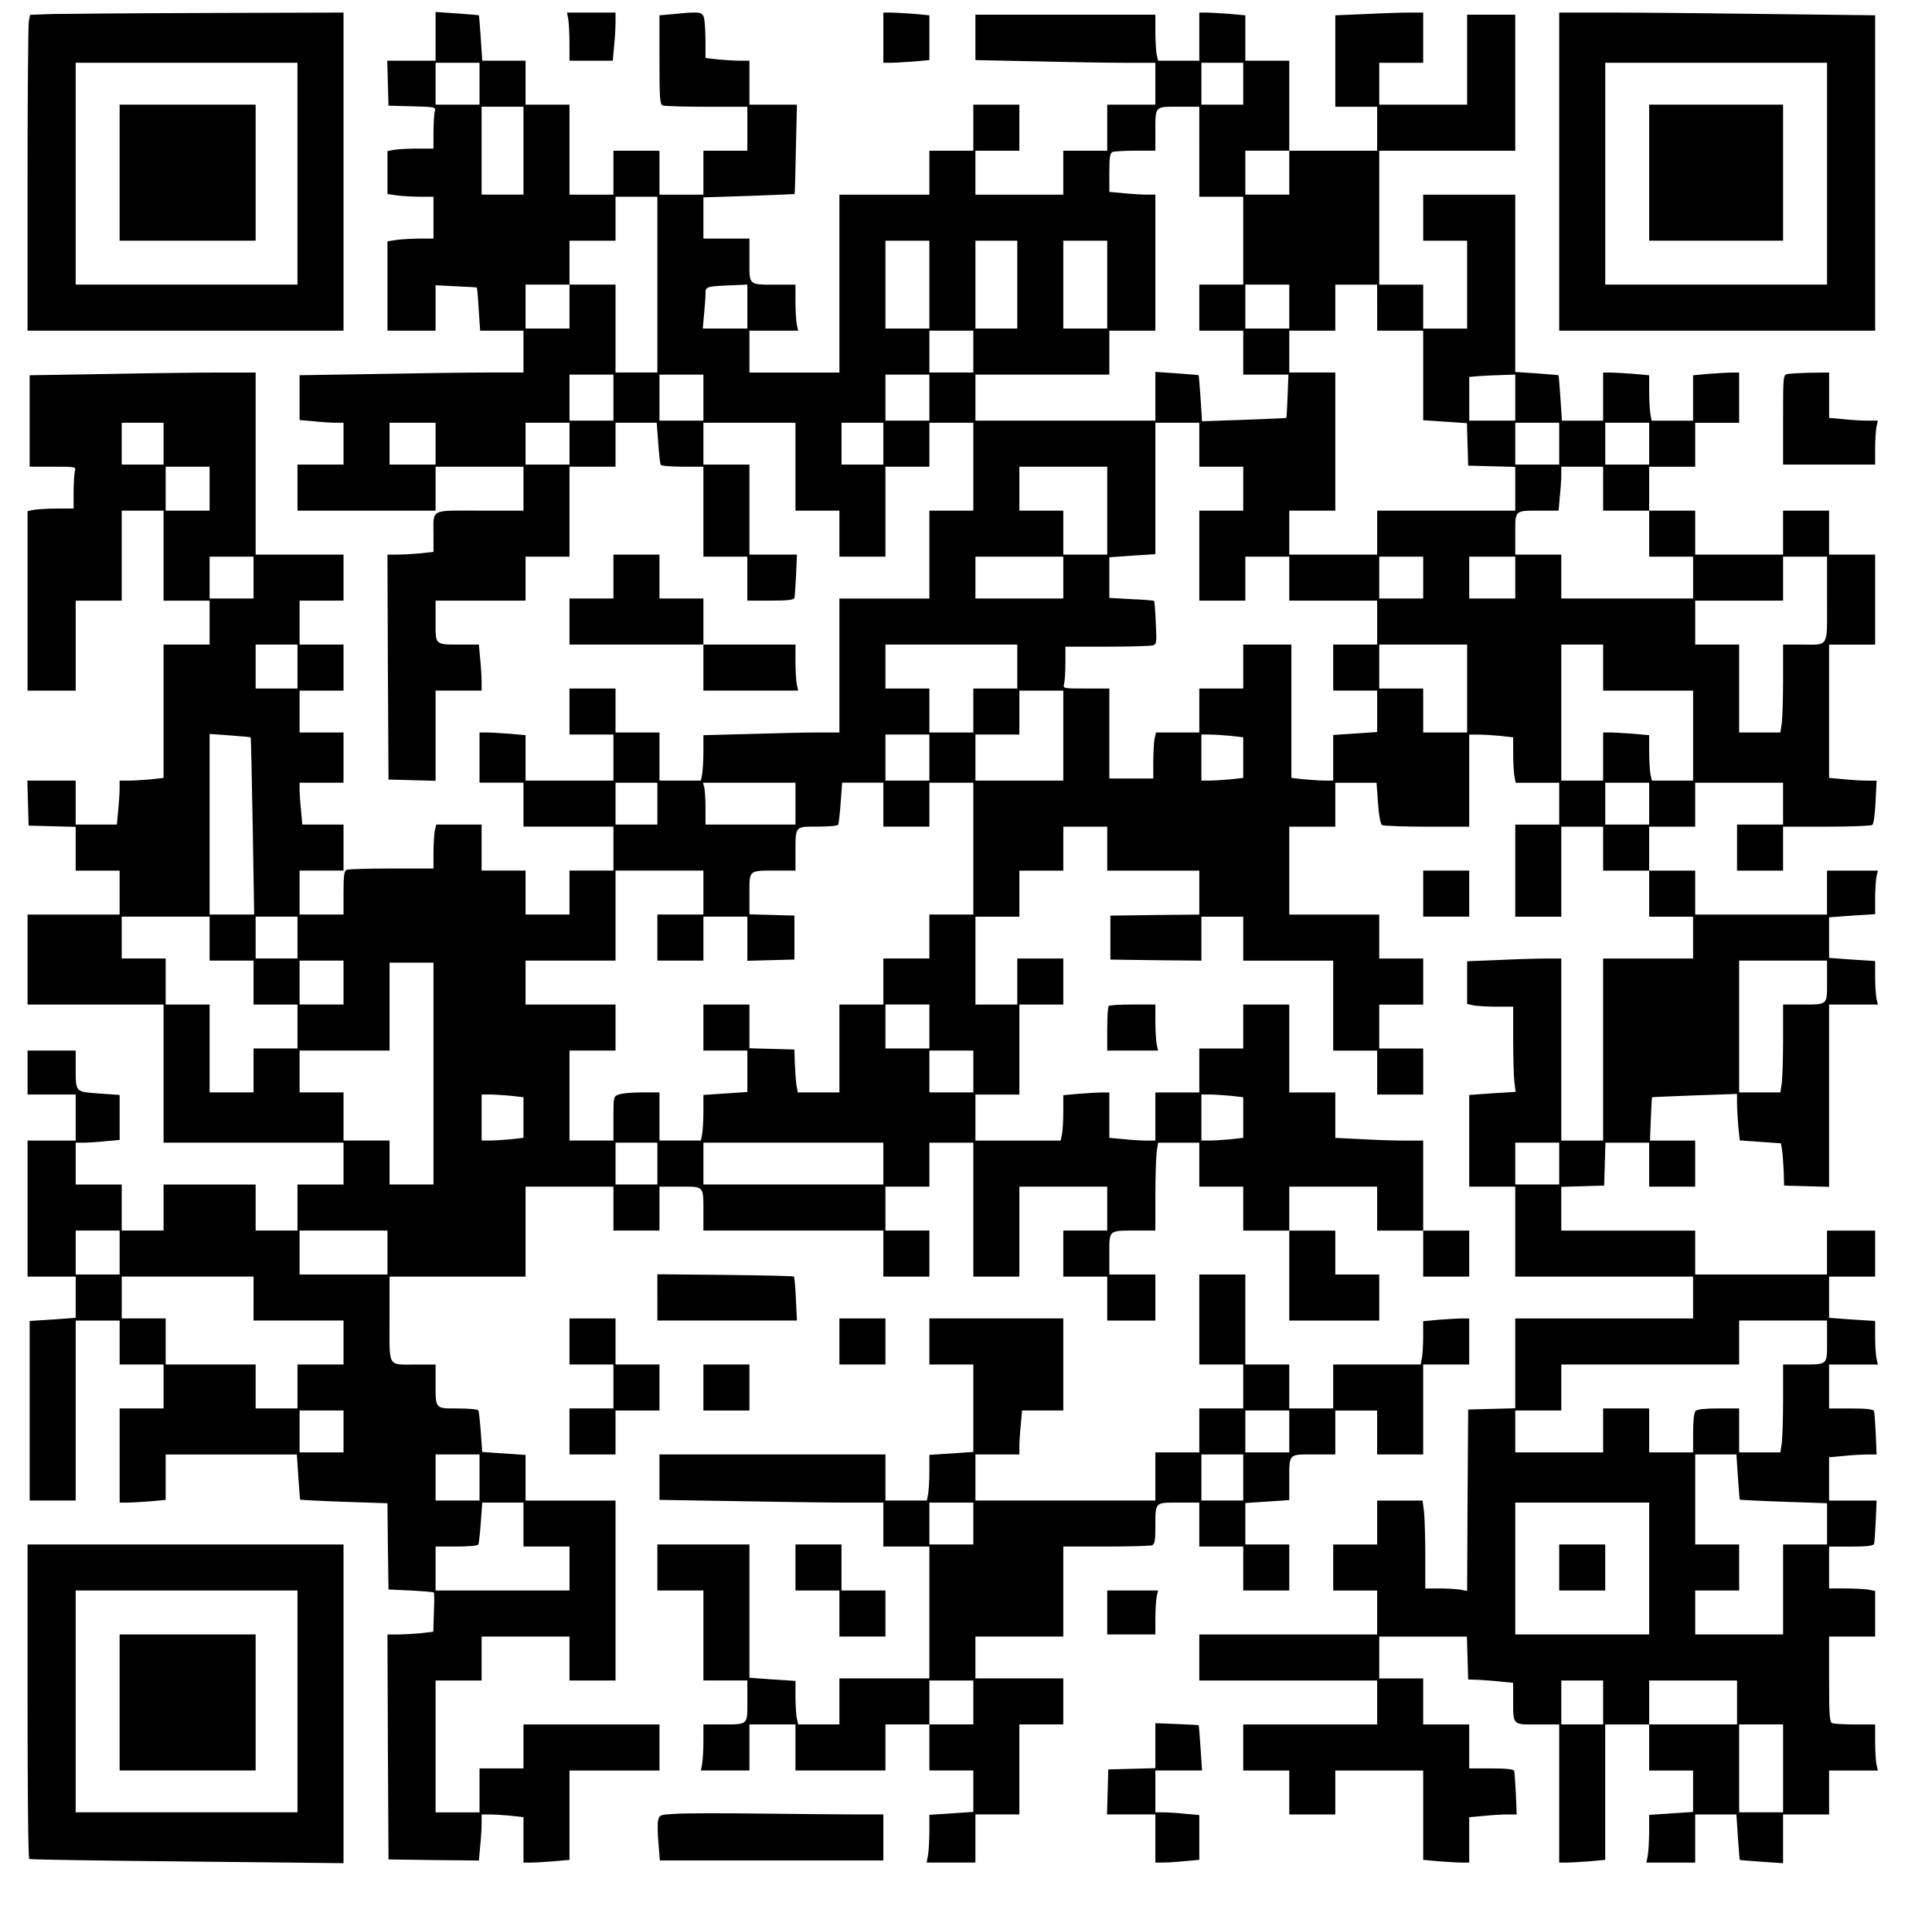
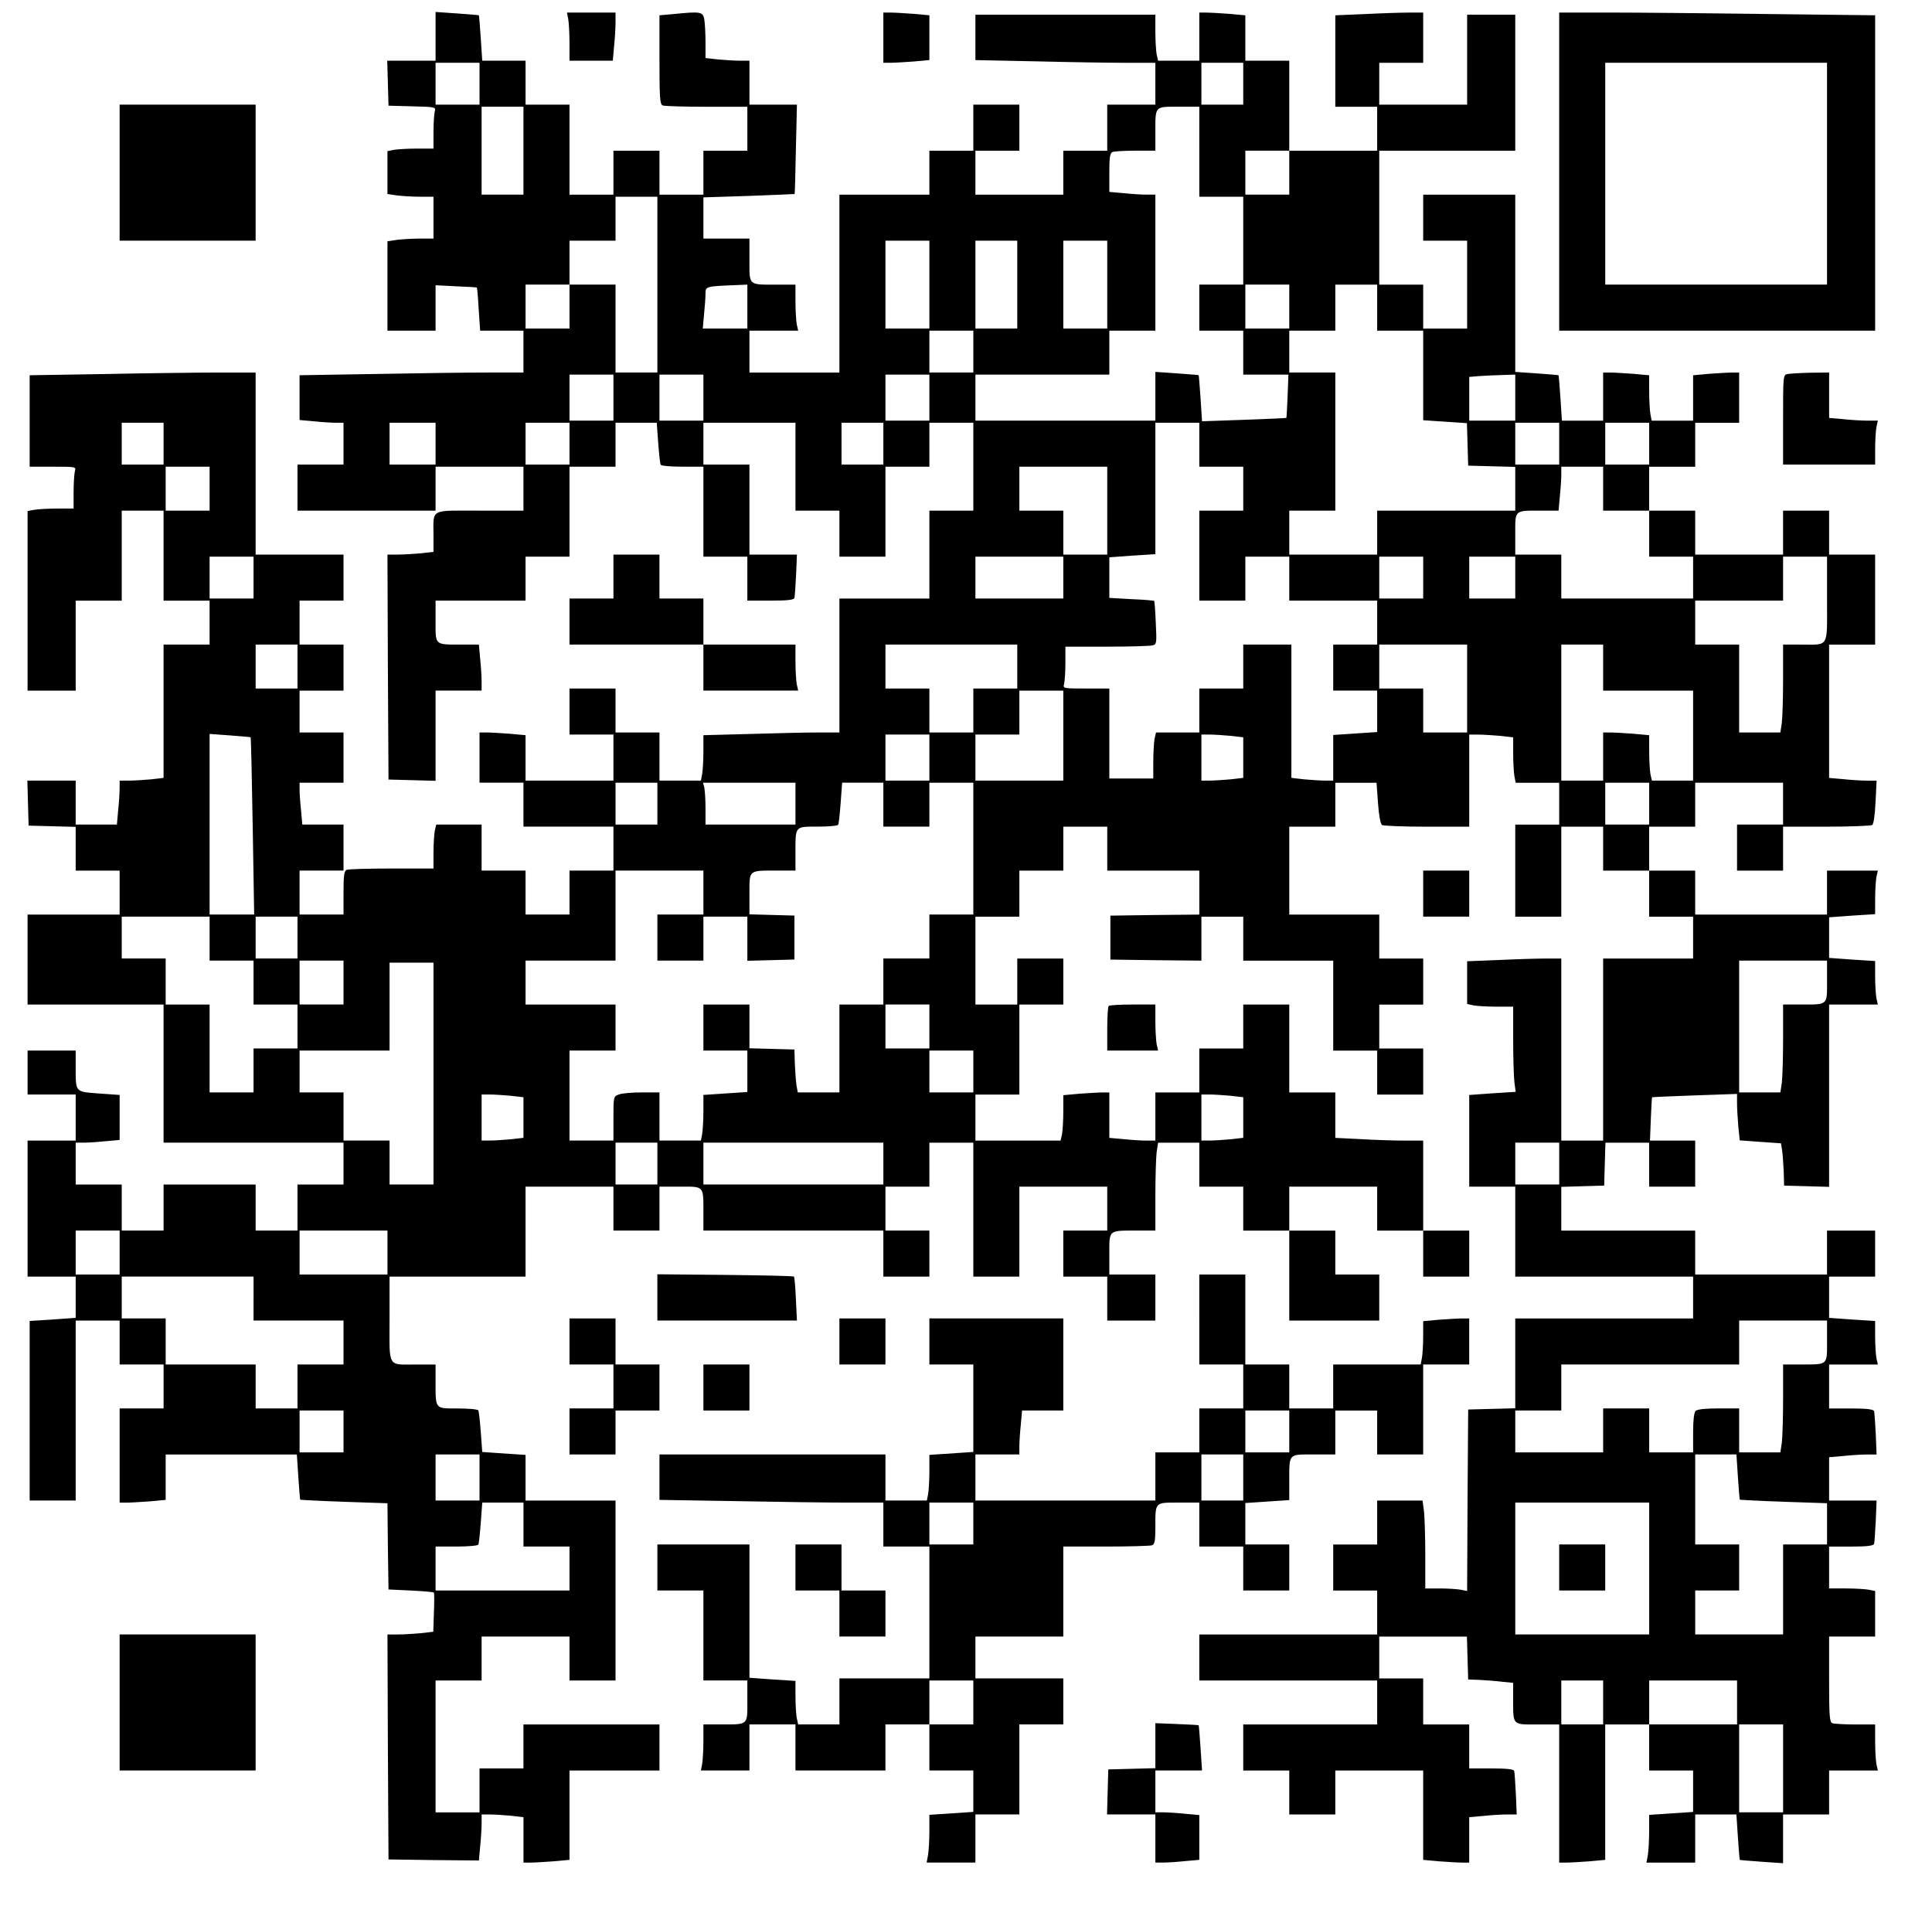
<svg xmlns="http://www.w3.org/2000/svg" version="1.0" width="692pt" height="685pt" viewBox="0 0 923 914" preserveAspectRatio="xMidYMid meet">
  <g transform="translate(0,914) scale(0.1,-0.1)" fill="#000000" stroke="none">
-     <path d="M244 9073 l-102 -4 -6 -31 c-3 -17 -6 -356 -6 -754 l0 -724 755 0 755 0 0 760 0 760 -647 -2 c-357 -1 -694 -4 -749 -5z m1176 -763 l0 -530 -530 0 -530 0 0 530 0 530 530 0 530 0 0 -530z" />
    <path d="M570 8315 l0 -325 325 0 325 0 0 325 0 325 -325 0 -325 0 0 -325z" />
    <path d="M2080 8966 l0 -116 -115 0 -116 0 3 -107 3 -108 114 -3 c111 -3 113 -3 107 -25 -3 -12 -6 -57 -6 -99 l0 -78 -79 0 c-43 0 -93 -3 -110 -6 l-31 -6 0 -103 0 -102 46 -7 c26 -3 75 -6 110 -6 l64 0 0 -100 0 -100 -64 0 c-35 0 -84 -3 -110 -6 l-46 -7 0 -213 0 -214 115 0 115 0 0 109 0 108 98 -5 c53 -2 98 -5 99 -6 2 -1 6 -48 9 -104 l7 -102 104 0 103 0 0 -100 0 -100 -167 0 c-93 0 -333 -3 -535 -7 l-368 -6 0 -107 0 -107 68 -6 c37 -4 84 -7 105 -7 l37 0 0 -100 0 -100 -110 0 -110 0 0 -110 0 -110 330 0 330 0 0 105 0 105 210 0 210 0 0 -105 0 -105 -209 0 c-242 0 -221 12 -221 -121 l0 -76 -61 -7 c-34 -3 -84 -6 -111 -6 l-48 0 2 -537 3 -538 113 -3 112 -3 0 216 0 215 110 0 110 0 0 43 c0 23 -3 72 -7 110 l-6 67 -81 0 c-132 0 -126 -5 -126 111 l0 99 215 0 215 0 0 105 0 105 105 0 105 0 0 215 0 215 110 0 110 0 0 105 0 105 99 0 98 0 7 -96 c4 -53 9 -101 12 -105 3 -5 50 -9 105 -9 l99 0 0 -215 0 -215 105 0 105 0 0 -105 0 -105 110 0 c80 0 112 3 115 13 2 6 5 56 8 110 l4 97 -113 0 -114 0 0 215 0 215 -110 0 -110 0 0 100 0 100 220 0 220 0 0 -210 0 -210 105 0 105 0 0 -110 0 -110 110 0 110 0 0 215 0 215 105 0 105 0 0 105 0 105 105 0 105 0 0 -210 0 -210 -105 0 -105 0 0 -210 0 -210 -215 0 -215 0 0 -320 0 -320 -98 0 c-54 0 -201 -3 -325 -7 l-227 -6 0 -77 c0 -43 -3 -92 -6 -109 l-6 -31 -99 0 -99 0 0 115 0 115 -105 0 -105 0 0 105 0 105 -110 0 -110 0 0 -110 0 -110 105 0 105 0 0 -110 0 -110 -210 0 -210 0 0 109 0 108 -77 7 c-42 3 -91 6 -110 6 l-33 0 0 -120 0 -120 105 0 105 0 0 -105 0 -105 215 0 215 0 0 -105 0 -105 -105 0 -105 0 0 -105 0 -105 -105 0 -105 0 0 105 0 105 -105 0 -105 0 0 110 0 110 -109 0 -108 0 -7 -31 c-3 -17 -6 -65 -6 -105 l0 -74 -199 0 c-110 0 -206 -3 -215 -6 -13 -5 -16 -25 -16 -110 l0 -104 -105 0 -105 0 0 105 0 105 105 0 105 0 0 110 0 110 -99 0 -98 0 -6 68 c-4 37 -7 82 -7 100 l0 32 105 0 105 0 0 120 0 120 -105 0 -105 0 0 100 0 100 105 0 105 0 0 110 0 110 -105 0 -105 0 0 105 0 105 105 0 105 0 0 110 0 110 -210 0 -210 0 0 435 0 435 -172 0 c-95 0 -338 -3 -540 -7 l-368 -6 0 -219 0 -218 111 0 c111 0 111 0 105 -22 -3 -13 -6 -58 -6 -100 l0 -78 -79 0 c-43 0 -93 -3 -110 -6 l-31 -6 0 -429 0 -429 115 0 115 0 0 215 0 215 110 0 110 0 0 215 0 215 100 0 100 0 0 -215 0 -215 110 0 110 0 0 -105 0 -105 -110 0 -110 0 0 -319 0 -318 -61 -7 c-34 -3 -82 -6 -105 -6 l-44 0 0 -37 c0 -21 -3 -68 -7 -105 l-6 -68 -98 0 -99 0 0 105 0 105 -115 0 -116 0 3 -107 3 -108 113 -3 112 -3 0 -104 0 -105 105 0 105 0 0 -105 0 -105 -220 0 -220 0 0 -215 0 -215 325 0 325 0 0 -330 0 -330 430 0 430 0 0 -100 0 -100 -110 0 -110 0 0 -110 0 -110 -100 0 -100 0 0 110 0 110 -220 0 -220 0 0 -110 0 -110 -100 0 -100 0 0 110 0 110 -110 0 -110 0 0 100 0 100 38 0 c20 0 67 3 105 7 l67 6 0 108 0 107 -99 7 c-115 9 -111 3 -111 128 l0 77 -115 0 -115 0 0 -105 0 -105 115 0 115 0 0 -110 0 -110 -115 0 -115 0 0 -325 0 -325 115 0 115 0 0 -99 0 -98 -110 -8 -110 -7 0 -429 0 -429 110 0 110 0 0 430 0 430 105 0 105 0 0 -105 0 -105 105 0 105 0 0 -105 0 -105 -105 0 -105 0 0 -225 0 -225 33 0 c19 0 68 3 110 6 l77 7 0 108 0 109 314 0 313 0 7 -107 c4 -59 8 -108 9 -109 1 -1 95 -6 209 -10 l208 -7 2 -206 3 -206 107 -5 c58 -3 108 -7 110 -10 2 -3 2 -46 0 -96 l-3 -91 -61 -7 c-34 -3 -83 -6 -110 -6 l-48 0 2 -538 3 -537 216 -3 216 -2 6 67 c4 38 7 87 7 111 l0 42 39 0 c21 0 66 -3 100 -6 l61 -7 0 -108 0 -109 33 0 c19 0 68 3 110 6 l77 7 0 213 0 214 215 0 215 0 0 110 0 110 -325 0 -325 0 0 -105 0 -105 -105 0 -105 0 0 -105 0 -105 -105 0 -105 0 0 315 0 315 110 0 110 0 0 105 0 105 210 0 210 0 0 -105 0 -105 110 0 110 0 0 430 0 430 -215 0 -215 0 0 109 0 109 -104 7 -103 7 -7 96 c-4 52 -9 99 -12 103 -3 5 -47 9 -98 9 -110 0 -106 -5 -106 128 l0 82 -87 0 c-146 0 -133 -21 -133 216 l0 204 325 0 325 0 0 215 0 215 210 0 210 0 0 -105 0 -105 110 0 110 0 0 105 0 105 99 0 c116 0 111 6 111 -127 l0 -83 430 0 430 0 0 -110 0 -110 110 0 110 0 0 110 0 110 -105 0 -105 0 0 105 0 105 105 0 105 0 0 105 0 105 105 0 105 0 0 -320 0 -320 110 0 110 0 0 215 0 215 210 0 210 0 0 -105 0 -105 -105 0 -105 0 0 -110 0 -110 105 0 105 0 0 -105 0 -105 115 0 115 0 0 110 0 110 -110 0 -110 0 0 99 c0 116 -6 111 133 111 l87 0 0 164 c0 90 3 184 6 210 l7 46 98 0 99 0 0 -105 0 -105 105 0 105 0 0 -105 0 -105 110 0 110 0 0 -215 0 -215 215 0 215 0 0 110 0 110 -105 0 -105 0 0 105 0 105 -110 0 -110 0 0 105 0 105 210 0 210 0 0 -105 0 -105 110 0 110 0 0 -110 0 -110 110 0 110 0 0 110 0 110 -110 0 -110 0 0 215 0 215 -88 0 c-49 0 -144 3 -210 7 l-122 6 0 109 0 108 -110 0 -110 0 0 210 0 210 -110 0 -110 0 0 -105 0 -105 -105 0 -105 0 0 -105 0 -105 -105 0 -105 0 0 -115 0 -115 -42 0 c-24 0 -73 3 -110 7 l-68 6 0 108 0 109 -33 0 c-19 0 -68 -3 -110 -6 l-77 -7 0 -77 c0 -43 -3 -92 -6 -109 l-7 -31 -203 0 -204 0 0 110 0 110 105 0 105 0 0 215 0 215 105 0 105 0 0 110 0 110 -110 0 -110 0 0 -110 0 -110 -100 0 -100 0 0 210 0 210 105 0 105 0 0 110 0 110 105 0 105 0 0 105 0 105 105 0 105 0 0 -105 0 -105 220 0 220 0 0 -105 0 -105 -212 -2 -213 -3 0 -105 0 -105 218 -3 217 -2 0 105 0 105 100 0 100 0 0 -105 0 -105 215 0 215 0 0 -215 0 -215 105 0 105 0 0 -105 0 -105 110 0 110 0 0 110 0 110 -105 0 -105 0 0 105 0 105 105 0 105 0 0 110 0 110 -105 0 -105 0 0 105 0 105 -215 0 -215 0 0 210 0 210 110 0 110 0 0 105 0 105 99 0 98 0 7 -97 c4 -59 12 -100 19 -105 7 -4 103 -8 215 -8 l202 0 0 220 0 220 44 0 c23 0 71 -3 105 -6 l61 -7 0 -77 c0 -43 3 -92 6 -109 l6 -31 104 0 104 0 0 -100 0 -100 -105 0 -105 0 0 -220 0 -220 110 0 110 0 0 215 0 215 100 0 100 0 0 -105 0 -105 110 0 110 0 0 -110 0 -110 105 0 105 0 0 -100 0 -100 -215 0 -215 0 0 -435 0 -435 -100 0 -100 0 0 435 0 435 -73 0 c-41 0 -142 -3 -225 -7 l-152 -6 0 -102 0 -102 31 -7 c17 -3 67 -6 110 -6 l79 0 0 -159 c0 -87 3 -178 6 -203 l6 -45 -111 -7 -111 -8 0 -219 0 -219 110 0 110 0 0 -215 0 -215 425 0 425 0 0 -100 0 -100 -425 0 -425 0 0 -215 0 -214 -112 -3 -113 -3 -3 -434 -2 -433 -31 6 c-17 3 -62 6 -100 6 l-69 0 0 158 c0 86 -3 181 -6 209 l-7 53 -108 0 -109 0 0 -105 0 -105 -105 0 -105 0 0 -110 0 -110 105 0 105 0 0 -105 0 -105 -425 0 -425 0 0 -110 0 -110 425 0 425 0 0 -105 0 -105 -320 0 -320 0 0 -110 0 -110 110 0 110 0 0 -105 0 -105 110 0 110 0 0 105 0 105 210 0 210 0 0 -214 0 -213 77 -7 c42 -3 91 -6 110 -6 l33 0 0 109 0 108 68 6 c37 4 88 7 113 7 l46 0 -4 98 c-3 53 -6 103 -8 110 -3 8 -34 12 -110 12 l-105 0 0 105 0 105 -110 0 -110 0 0 110 0 110 -105 0 -105 0 0 100 0 100 210 0 209 0 3 -103 3 -102 55 -2 c30 -2 79 -5 108 -9 l52 -5 0 -77 c0 -128 -5 -122 116 -122 l104 0 0 -330 0 -330 33 0 c19 0 68 3 110 6 l77 7 0 323 0 324 105 0 105 0 0 -110 0 -110 105 0 105 0 0 -99 0 -99 -105 -7 -105 -7 0 -76 c0 -43 -3 -94 -6 -115 l-7 -37 117 0 116 0 0 115 0 115 99 0 98 0 7 -107 c4 -59 8 -108 9 -110 1 -1 48 -5 105 -9 l102 -7 0 117 0 116 110 0 110 0 0 105 0 105 116 0 117 0 -7 31 c-3 17 -6 67 -6 110 l0 79 -94 0 c-52 0 -101 3 -110 6 -14 5 -16 33 -16 210 l0 204 110 0 110 0 0 109 0 109 -31 6 c-17 3 -67 6 -110 6 l-79 0 0 100 0 100 105 0 c76 0 107 4 110 13 2 6 5 56 8 110 l4 97 -113 0 -114 0 0 104 0 103 68 6 c37 4 88 7 113 7 l46 0 -4 98 c-3 53 -6 103 -8 109 -3 9 -34 13 -110 13 l-105 0 0 105 0 105 116 0 117 0 -7 31 c-3 17 -6 64 -6 104 l0 73 -110 7 -110 8 0 98 0 99 110 0 110 0 0 110 0 110 -115 0 -115 0 0 -105 0 -105 -315 0 -315 0 0 105 0 105 -320 0 -320 0 0 105 0 104 103 3 102 3 3 103 3 102 104 0 105 0 0 -105 0 -105 110 0 110 0 0 110 0 110 -108 0 -108 0 4 103 c2 56 5 103 6 104 1 1 93 5 204 9 l202 7 0 -44 c0 -24 3 -74 6 -111 l7 -67 98 -7 99 -7 5 -31 c3 -17 6 -62 8 -101 l2 -70 108 -3 107 -3 0 436 0 435 116 0 117 0 -7 31 c-3 17 -6 64 -6 104 l0 73 -110 7 -110 8 0 97 0 97 110 8 110 7 0 73 c0 40 3 87 6 104 l7 31 -122 0 -121 0 0 -105 0 -105 -315 0 -315 0 0 105 0 105 -110 0 -110 0 0 105 0 105 110 0 110 0 0 105 0 105 210 0 210 0 0 -100 0 -100 -110 0 -110 0 0 -110 0 -110 110 0 110 0 0 105 0 105 208 0 c114 0 212 4 218 8 7 4 13 50 16 110 l5 102 -46 0 c-25 0 -76 3 -113 7 l-68 6 0 318 0 319 110 0 110 0 0 215 0 215 -110 0 -110 0 0 105 0 105 -110 0 -110 0 0 -105 0 -105 -210 0 -210 0 0 105 0 105 -110 0 -110 0 0 105 0 105 110 0 110 0 0 105 0 105 105 0 105 0 0 120 0 120 -33 0 c-19 0 -68 -3 -110 -6 l-77 -7 0 -108 0 -109 -99 0 -99 0 -6 31 c-3 17 -6 66 -6 109 l0 77 -77 7 c-42 3 -91 6 -110 6 l-33 0 0 -115 0 -115 -99 0 -98 0 -7 107 c-4 59 -8 108 -9 110 -1 1 -48 5 -105 9 l-102 7 0 423 0 424 -220 0 -220 0 0 -110 0 -110 105 0 105 0 0 -210 0 -210 -105 0 -105 0 0 105 0 105 -105 0 -105 0 0 320 0 320 325 0 325 0 0 325 0 325 -115 0 -115 0 0 -215 0 -215 -210 0 -210 0 0 100 0 100 105 0 105 0 0 120 0 120 -67 0 c-38 0 -132 -3 -210 -7 l-143 -6 0 -219 0 -218 100 0 100 0 0 -105 0 -105 -210 0 -210 0 0 215 0 215 -105 0 -105 0 0 109 0 108 -77 7 c-42 3 -91 6 -110 6 l-33 0 0 -115 0 -115 -99 0 -98 0 -7 31 c-3 17 -6 67 -6 110 l0 79 -430 0 -430 0 0 -108 0 -109 293 -6 c160 -4 354 -7 430 -7 l137 0 0 -100 0 -100 -115 0 -115 0 0 -110 0 -110 -105 0 -105 0 0 -105 0 -105 -210 0 -210 0 0 105 0 105 105 0 105 0 0 110 0 110 -110 0 -110 0 0 -110 0 -110 -105 0 -105 0 0 -105 0 -105 -215 0 -215 0 0 -425 0 -425 -215 0 -215 0 0 100 0 100 116 0 117 0 -7 31 c-3 17 -6 67 -6 110 l0 79 -87 0 c-140 0 -133 -6 -133 116 l0 104 -110 0 -110 0 0 99 0 98 218 7 c119 4 218 9 218 9 1 1 4 98 6 215 l5 212 -114 0 -113 0 0 105 0 105 -44 0 c-23 0 -71 3 -105 6 l-61 7 0 77 c0 43 -3 92 -6 109 -7 35 -17 37 -146 24 l-68 -6 0 -212 c0 -185 2 -214 16 -219 9 -3 103 -6 210 -6 l194 0 0 -105 0 -105 -105 0 -105 0 0 -105 0 -105 -105 0 -105 0 0 105 0 105 -110 0 -110 0 0 -105 0 -105 -105 0 -105 0 0 215 0 215 -105 0 -105 0 0 105 0 105 -104 0 -103 0 -7 107 c-4 59 -8 108 -9 110 -1 1 -48 5 -105 9 l-102 7 0 -117z m210 -226 l0 -100 -105 0 -105 0 0 100 0 100 105 0 105 0 0 -100z m3650 0 l0 -100 -100 0 -100 0 0 100 0 100 100 0 100 0 0 -100z m-3440 -320 l0 -210 -100 0 -100 0 0 210 0 210 100 0 100 0 0 -210z m3230 -5 l0 -215 105 0 105 0 0 -210 0 -210 -105 0 -105 0 0 -110 0 -110 105 0 105 0 0 -105 0 -105 108 0 108 0 -4 -102 c-2 -57 -5 -104 -6 -105 -1 -1 -92 -5 -202 -9 l-201 -7 -7 109 c-4 59 -8 109 -9 111 -1 1 -48 5 -105 9 l-102 7 0 -117 0 -116 -430 0 -430 0 0 110 0 110 320 0 320 0 0 105 0 105 110 0 110 0 0 325 0 325 -42 0 c-24 0 -73 3 -110 7 l-68 6 0 92 c0 75 3 94 16 99 9 3 58 6 110 6 l94 0 0 83 c0 133 -5 127 111 127 l99 0 0 -215z m430 -100 l0 -105 -105 0 -105 0 0 105 0 105 105 0 105 0 0 -105z m-3020 -535 l0 -420 -100 0 -100 0 0 210 0 210 -110 0 -110 0 0 -105 0 -105 -105 0 -105 0 0 105 0 105 105 0 105 0 0 105 0 105 110 0 110 0 0 105 0 105 100 0 100 0 0 -420z m1300 0 l0 -210 -105 0 -105 0 0 210 0 210 105 0 105 0 0 -210z m420 0 l0 -210 -100 0 -100 0 0 210 0 210 100 0 100 0 0 -210z m430 0 l0 -210 -105 0 -105 0 0 210 0 210 105 0 105 0 0 -210z m-1720 -105 l0 -105 -106 0 -107 0 6 68 c4 37 7 81 7 99 0 35 1 35 153 41 l47 2 0 -105z m2590 0 l0 -105 -105 0 -105 0 0 105 0 105 105 0 105 0 0 -105z m420 -5 l0 -110 110 0 110 0 0 -214 0 -214 105 -7 104 -7 3 -102 3 -101 113 -3 112 -3 0 -104 0 -105 -330 0 -330 0 0 -105 0 -105 -210 0 -210 0 0 105 0 105 110 0 110 0 0 330 0 330 -110 0 -110 0 0 100 0 100 110 0 110 0 0 110 0 110 100 0 100 0 0 -110z m-1930 -210 l0 -100 -105 0 -105 0 0 100 0 100 105 0 105 0 0 -100z m-1720 -220 l0 -110 -105 0 -105 0 0 110 0 110 105 0 105 0 0 -110z m430 0 l0 -110 -105 0 -105 0 0 110 0 110 105 0 105 0 0 -110z m1080 0 l0 -110 -105 0 -105 0 0 110 0 110 105 0 105 0 0 -110z m2800 0 l0 -110 -110 0 -110 0 0 104 0 105 48 4 c26 2 75 4 110 5 l62 2 0 -110z m-6460 -220 l0 -100 -100 0 -100 0 0 100 0 100 100 0 100 0 0 -100z m1300 0 l0 -100 -110 0 -110 0 0 100 0 100 110 0 110 0 0 -100z m640 0 l0 -100 -105 0 -105 0 0 100 0 100 105 0 105 0 0 -100z m1500 0 l0 -100 -100 0 -100 0 0 100 0 100 100 0 100 0 0 -100z m1510 -5 l0 -105 105 0 105 0 0 -105 0 -105 -105 0 -105 0 0 -215 0 -215 110 0 110 0 0 105 0 105 105 0 105 0 0 -105 0 -105 210 0 210 0 0 -105 0 -105 -105 0 -105 0 0 -110 0 -110 105 0 105 0 0 -99 0 -99 -105 -7 -105 -7 0 -109 0 -109 -39 0 c-21 0 -66 3 -100 6 l-61 7 0 318 0 319 -115 0 -115 0 0 -105 0 -105 -105 0 -105 0 0 -105 0 -105 -104 0 -103 0 -7 -31 c-3 -17 -6 -67 -6 -110 l0 -79 -105 0 -105 0 0 215 0 215 -111 0 c-111 0 -111 0 -105 23 3 12 6 57 6 100 l0 77 198 0 c108 0 206 3 218 6 20 5 21 10 16 107 -2 56 -6 104 -8 106 -1 1 -50 6 -108 8 l-106 6 0 97 0 97 110 8 110 7 0 314 0 314 105 0 105 0 0 -105z m1720 5 l0 -100 -105 0 -105 0 0 100 0 100 105 0 105 0 0 -100z m430 0 l0 -100 -105 0 -105 0 0 100 0 100 105 0 105 0 0 -100z m-6880 -215 l0 -105 -105 0 -105 0 0 105 0 105 105 0 105 0 0 -105z m4290 -105 l0 -210 -105 0 -105 0 0 105 0 105 -105 0 -105 0 0 105 0 105 210 0 210 0 0 -210z m2370 105 l0 -105 110 0 110 0 0 -110 0 -110 105 0 105 0 0 -100 0 -100 -315 0 -315 0 0 105 0 105 -110 0 -110 0 0 99 c0 116 -6 111 126 111 l81 0 6 68 c4 37 7 84 7 105 l0 37 100 0 100 0 0 -105z m-6450 -425 l0 -100 -105 0 -105 0 0 100 0 100 105 0 105 0 0 -100z m3870 0 l0 -100 -210 0 -210 0 0 100 0 100 210 0 210 0 0 -100z m1720 0 l0 -100 -105 0 -105 0 0 100 0 100 105 0 105 0 0 -100z m440 0 l0 -100 -110 0 -110 0 0 100 0 100 110 0 110 0 0 -100z m1490 -104 c0 -237 12 -216 -127 -216 l-83 0 0 -164 c0 -90 -3 -184 -6 -210 l-7 -46 -98 0 -99 0 0 210 0 210 -105 0 -105 0 0 105 0 105 210 0 210 0 0 105 0 105 105 0 105 0 0 -204z m-7310 -321 l0 -105 -100 0 -100 0 0 105 0 105 100 0 100 0 0 -105z m3440 0 l0 -105 -105 0 -105 0 0 -105 0 -105 -105 0 -105 0 0 105 0 105 -105 0 -105 0 0 105 0 105 315 0 315 0 0 -105z m2150 -105 l0 -210 -105 0 -105 0 0 105 0 105 -105 0 -105 0 0 105 0 105 210 0 210 0 0 -210z m650 100 l0 -110 215 0 215 0 0 -215 0 -215 -99 0 -98 0 -7 31 c-3 17 -6 66 -6 109 l0 77 -77 7 c-42 3 -91 6 -110 6 l-33 0 0 -115 0 -115 -100 0 -100 0 0 325 0 325 100 0 100 0 0 -110z m-2580 -325 l0 -215 -210 0 -210 0 0 110 0 110 105 0 105 0 0 105 0 105 105 0 105 0 0 -215z m-3884 -8 c2 -1 6 -192 10 -425 l7 -422 -106 0 -107 0 0 431 0 432 97 -7 c53 -4 98 -8 99 -9z m3244 -97 l0 -110 -105 0 -105 0 0 110 0 110 105 0 105 0 0 -110z m1439 104 l61 -7 0 -97 0 -97 -61 -7 c-34 -3 -79 -6 -100 -6 l-39 0 0 110 0 110 39 0 c21 0 66 -3 100 -6z m-2739 -324 l0 -100 -100 0 -100 0 0 100 0 100 100 0 100 0 0 -100z m660 0 l0 -100 -215 0 -215 0 0 78 c0 42 -3 87 -6 100 l-6 22 221 0 221 0 0 -100z m420 -5 l0 -105 110 0 110 0 0 105 0 105 105 0 105 0 0 -315 0 -315 -105 0 -105 0 0 -105 0 -105 -110 0 -110 0 0 -110 0 -110 -105 0 -105 0 0 -210 0 -210 -100 0 -99 0 -6 33 c-3 17 -6 64 -8 102 l-2 70 -107 3 -108 3 0 104 0 105 -110 0 -110 0 0 -110 0 -110 105 0 105 0 0 -99 0 -99 -105 -7 -105 -7 0 -78 c0 -42 -3 -92 -6 -109 l-6 -31 -99 0 -99 0 0 115 0 115 -84 0 c-47 0 -96 -4 -110 -10 -26 -9 -26 -11 -26 -115 l0 -105 -105 0 -105 0 0 215 0 215 110 0 110 0 0 110 0 110 -215 0 -215 0 0 105 0 105 215 0 215 0 0 215 0 215 210 0 210 0 0 -105 0 -105 -110 0 -110 0 0 -110 0 -110 110 0 110 0 0 105 0 105 105 0 105 0 0 -105 0 -106 113 3 112 3 0 105 0 105 -107 3 -108 3 0 98 c0 116 -6 111 133 111 l87 0 0 83 c0 132 -4 127 106 127 51 0 95 4 98 9 3 4 8 52 12 105 l7 96 98 0 99 0 0 -105z m3660 5 l0 -100 -105 0 -105 0 0 100 0 100 105 0 105 0 0 -100z m-6880 -645 l0 -105 105 0 105 0 0 -105 0 -105 105 0 105 0 0 -105 0 -105 -105 0 -105 0 0 -105 0 -105 -105 0 -105 0 0 210 0 210 -105 0 -105 0 0 110 0 110 -105 0 -105 0 0 100 0 100 210 0 210 0 0 -105z m420 5 l0 -100 -100 0 -100 0 0 100 0 100 100 0 100 0 0 -100z m220 -215 l0 -105 -105 0 -105 0 0 105 0 105 105 0 105 0 0 -105z m7090 6 c0 -116 6 -111 -127 -111 l-83 0 0 -164 c0 -90 -3 -184 -6 -210 l-7 -46 -98 0 -99 0 0 315 0 315 210 0 210 0 0 -99z m-6660 -441 l0 -530 -105 0 -105 0 0 105 0 105 -110 0 -110 0 0 115 0 115 -105 0 -105 0 0 100 0 100 215 0 215 0 0 210 0 210 105 0 105 0 0 -530z m2370 225 l0 -105 -105 0 -105 0 0 105 0 105 105 0 105 0 0 -105z m210 -215 l0 -100 -105 0 -105 0 0 100 0 100 105 0 105 0 0 -100z m-2211 -116 l61 -7 0 -97 0 -97 -61 -7 c-34 -3 -79 -6 -100 -6 l-39 0 0 110 0 110 39 0 c21 0 66 -3 100 -6z m3440 0 l61 -7 0 -97 0 -97 -61 -7 c-34 -3 -79 -6 -100 -6 l-39 0 0 110 0 110 39 0 c21 0 66 -3 100 -6z m-2739 -324 l0 -100 -100 0 -100 0 0 100 0 100 100 0 100 0 0 -100z m1080 0 l0 -100 -430 0 -430 0 0 100 0 100 430 0 430 0 0 -100z m3230 0 l0 -100 -105 0 -105 0 0 100 0 100 105 0 105 0 0 -100z m-6880 -425 l0 -105 -105 0 -105 0 0 105 0 105 105 0 105 0 0 -105z m1280 0 l0 -105 -210 0 -210 0 0 105 0 105 210 0 210 0 0 -105z m-640 -220 l0 -105 215 0 215 0 0 -105 0 -105 -110 0 -110 0 0 -105 0 -105 -100 0 -100 0 0 105 0 105 -215 0 -215 0 0 110 0 110 -105 0 -105 0 0 100 0 100 315 0 315 0 0 -105z m7520 -204 c0 -116 6 -111 -127 -111 l-83 0 0 -164 c0 -90 -3 -184 -6 -210 l-7 -46 -98 0 -99 0 0 105 0 105 -98 0 c-63 0 -102 -4 -110 -12 -8 -8 -12 -46 -12 -105 l0 -93 -105 0 -105 0 0 105 0 105 -110 0 -110 0 0 -105 0 -105 -210 0 -210 0 0 100 0 100 110 0 110 0 0 110 0 110 425 0 425 0 0 105 0 105 210 0 210 0 0 -99z m-7090 -431 l0 -100 -105 0 -105 0 0 100 0 100 105 0 105 0 0 -100z m650 -220 l0 -110 -105 0 -105 0 0 110 0 110 105 0 105 0 0 -110z m6014 3 c4 -59 8 -108 9 -109 1 -1 95 -6 210 -10 l207 -7 0 -98 0 -99 -105 0 -105 0 0 -215 0 -215 -210 0 -210 0 0 105 0 105 105 0 105 0 0 110 0 110 -105 0 -105 0 0 215 0 215 99 0 98 0 7 -107z m-5804 -228 l0 -105 110 0 110 0 0 -105 0 -105 -320 0 -320 0 0 105 0 105 99 0 c55 0 102 4 105 9 3 4 8 52 12 105 l7 96 98 0 99 0 0 -105z m5380 -210 l0 -315 -320 0 -320 0 0 315 0 315 320 0 320 0 0 -315z m-220 -640 l0 -105 -100 0 -100 0 0 105 0 105 100 0 100 0 0 -105z m640 0 l0 -105 -210 0 -210 0 0 105 0 105 210 0 210 0 0 -105z m220 -315 l0 -210 -105 0 -105 0 0 210 0 210 105 0 105 0 0 -210z" />
    <path d="M7450 1650 l0 -110 110 0 110 0 0 110 0 110 -110 0 -110 0 0 -110z" />
    <path d="M2714 9049 c3 -17 6 -69 6 -115 l0 -84 104 0 103 0 6 68 c4 37 7 88 7 115 l0 47 -116 0 -116 0 6 -31z" />
    <path d="M4220 8960 l0 -120 33 0 c19 0 68 3 110 6 l77 7 0 107 0 107 -77 7 c-42 3 -91 6 -110 6 l-33 0 0 -120z" />
    <path d="M7450 8320 l0 -760 755 0 755 0 0 753 0 754 -517 6 c-285 4 -625 7 -755 7 l-238 0 0 -760z m1280 -10 l0 -530 -530 0 -530 0 0 530 0 530 530 0 530 0 0 -530z" />
-     <path d="M7880 8315 l0 -325 320 0 320 0 0 325 0 325 -320 0 -320 0 0 -325z" />
    <path d="M8543 7353 c-23 -4 -23 -4 -23 -219 l0 -214 220 0 220 0 0 74 c0 40 3 88 6 105 l7 31 -49 0 c-27 0 -79 3 -116 7 l-68 6 0 108 0 109 -87 -1 c-49 -1 -98 -4 -110 -6z" />
    <path d="M2930 6385 l0 -105 -105 0 -105 0 0 -110 0 -110 320 0 320 0 0 -110 0 -110 226 0 227 0 -7 31 c-3 17 -6 67 -6 110 l0 79 -220 0 -220 0 0 110 0 110 -105 0 -105 0 0 105 0 105 -110 0 -110 0 0 -105z" />
    <path d="M6800 4870 l0 -110 110 0 110 0 0 110 0 110 -110 0 -110 0 0 -110z" />
    <path d="M5297 4333 c-4 -3 -7 -53 -7 -110 l0 -103 121 0 122 0 -7 31 c-3 17 -6 67 -6 110 l0 79 -108 0 c-60 0 -112 -3 -115 -7z" />
    <path d="M3140 2940 l0 -110 333 0 334 0 -5 103 c-2 56 -7 104 -9 107 -3 3 -151 6 -329 8 l-324 3 0 -111z" />
    <path d="M5730 2835 l0 -215 105 0 105 0 0 -105 0 -105 -105 0 -105 0 0 -105 0 -105 -105 0 -105 0 0 -115 0 -115 -430 0 -430 0 0 110 0 110 105 0 105 0 0 38 c0 20 3 67 7 105 l6 67 98 0 99 0 0 220 0 220 -320 0 -320 0 0 -110 0 -110 105 0 105 0 0 -209 0 -209 -105 -7 -105 -7 0 -78 c0 -42 -3 -92 -6 -109 l-6 -31 -99 0 -99 0 0 110 0 110 -540 0 -540 0 0 -108 0 -109 368 -6 c202 -4 442 -7 535 -7 l167 0 0 -105 0 -105 110 0 110 0 0 -315 0 -315 -215 0 -215 0 0 -110 0 -110 -99 0 -98 0 -7 31 c-3 17 -6 64 -6 104 l0 73 -110 7 -110 8 0 318 0 319 -220 0 -220 0 0 -110 0 -110 110 0 110 0 0 -215 0 -215 105 0 105 0 0 -99 c0 -116 6 -111 -127 -111 l-83 0 0 -79 c0 -43 -3 -93 -6 -110 l-6 -31 116 0 116 0 0 110 0 110 110 0 110 0 0 -110 0 -110 215 0 215 0 0 110 0 110 105 0 105 0 0 -110 0 -110 105 0 105 0 0 -99 0 -99 -105 -7 -105 -7 0 -76 c0 -43 -3 -94 -6 -114 l-7 -38 117 0 116 0 0 115 0 115 105 0 105 0 0 215 0 215 105 0 105 0 0 110 0 110 -210 0 -210 0 0 100 0 100 210 0 210 0 0 215 0 215 204 0 c112 0 211 3 220 6 13 5 16 22 16 83 0 126 -4 121 111 121 l99 0 0 -105 0 -105 105 0 105 0 0 -105 0 -105 110 0 110 0 0 110 0 110 -105 0 -105 0 0 99 0 99 105 7 105 7 0 86 c0 139 -6 132 116 132 l104 0 0 105 0 105 100 0 100 0 0 -105 0 -105 110 0 110 0 0 215 0 215 110 0 110 0 0 110 0 110 -33 0 c-19 0 -68 -3 -110 -6 l-77 -7 0 -72 c0 -40 -3 -87 -6 -104 l-6 -31 -209 0 -209 0 0 -105 0 -105 -105 0 -105 0 0 105 0 105 -105 0 -105 0 0 215 0 215 -110 0 -110 0 0 -215z m430 -535 l0 -100 -105 0 -105 0 0 100 0 100 105 0 105 0 0 -100z m-220 -220 l0 -110 -100 0 -100 0 0 110 0 110 100 0 100 0 0 -110z m-1290 -220 l0 -100 -105 0 -105 0 0 100 0 100 105 0 105 0 0 -100z m0 -855 l0 -105 -105 0 -105 0 0 105 0 105 105 0 105 0 0 -105z" />
    <path d="M2720 2730 l0 -110 105 0 105 0 0 -105 0 -105 -105 0 -105 0 0 -110 0 -110 110 0 110 0 0 105 0 105 105 0 105 0 0 110 0 110 -105 0 -105 0 0 110 0 110 -110 0 -110 0 0 -110z" />
    <path d="M4010 2730 l0 -110 110 0 110 0 0 110 0 110 -110 0 -110 0 0 -110z" />
    <path d="M3360 2510 l0 -110 110 0 110 0 0 110 0 110 -110 0 -110 0 0 -110z" />
-     <path d="M130 1011 c0 -413 3 -752 8 -754 4 -3 343 -8 755 -12 l747 -8 0 762 0 761 -755 0 -755 0 0 -749z m1290 -1 l0 -530 -530 0 -530 0 0 530 0 530 530 0 530 0 0 -530z" />
    <path d="M570 1005 l0 -325 325 0 325 0 0 325 0 325 -325 0 -325 0 0 -325z" />
    <path d="M3800 1650 l0 -110 105 0 105 0 0 -110 0 -110 110 0 110 0 0 110 0 110 -105 0 -105 0 0 110 0 110 -110 0 -110 0 0 -110z" />
-     <path d="M5290 1435 l0 -105 115 0 115 0 0 74 c0 40 3 88 6 105 l7 31 -122 0 -121 0 0 -105z" />
    <path d="M5520 798 l0 -107 -112 -3 -113 -3 -3 -107 -3 -108 116 0 115 0 0 -115 0 -115 38 0 c20 0 67 3 105 7 l67 6 0 107 0 107 -67 6 c-38 4 -85 7 -105 7 l-38 0 0 100 0 100 111 0 112 0 -7 107 c-4 59 -8 108 -9 109 -1 1 -48 4 -104 6 l-103 4 0 -108z" />
-     <path d="M3228 473 c-73 -4 -78 -5 -84 -29 -4 -13 -3 -63 1 -109 l7 -85 534 0 534 0 0 110 0 110 -128 0 c-71 0 -277 2 -458 4 -181 2 -364 2 -406 -1z" />
  </g>
</svg>